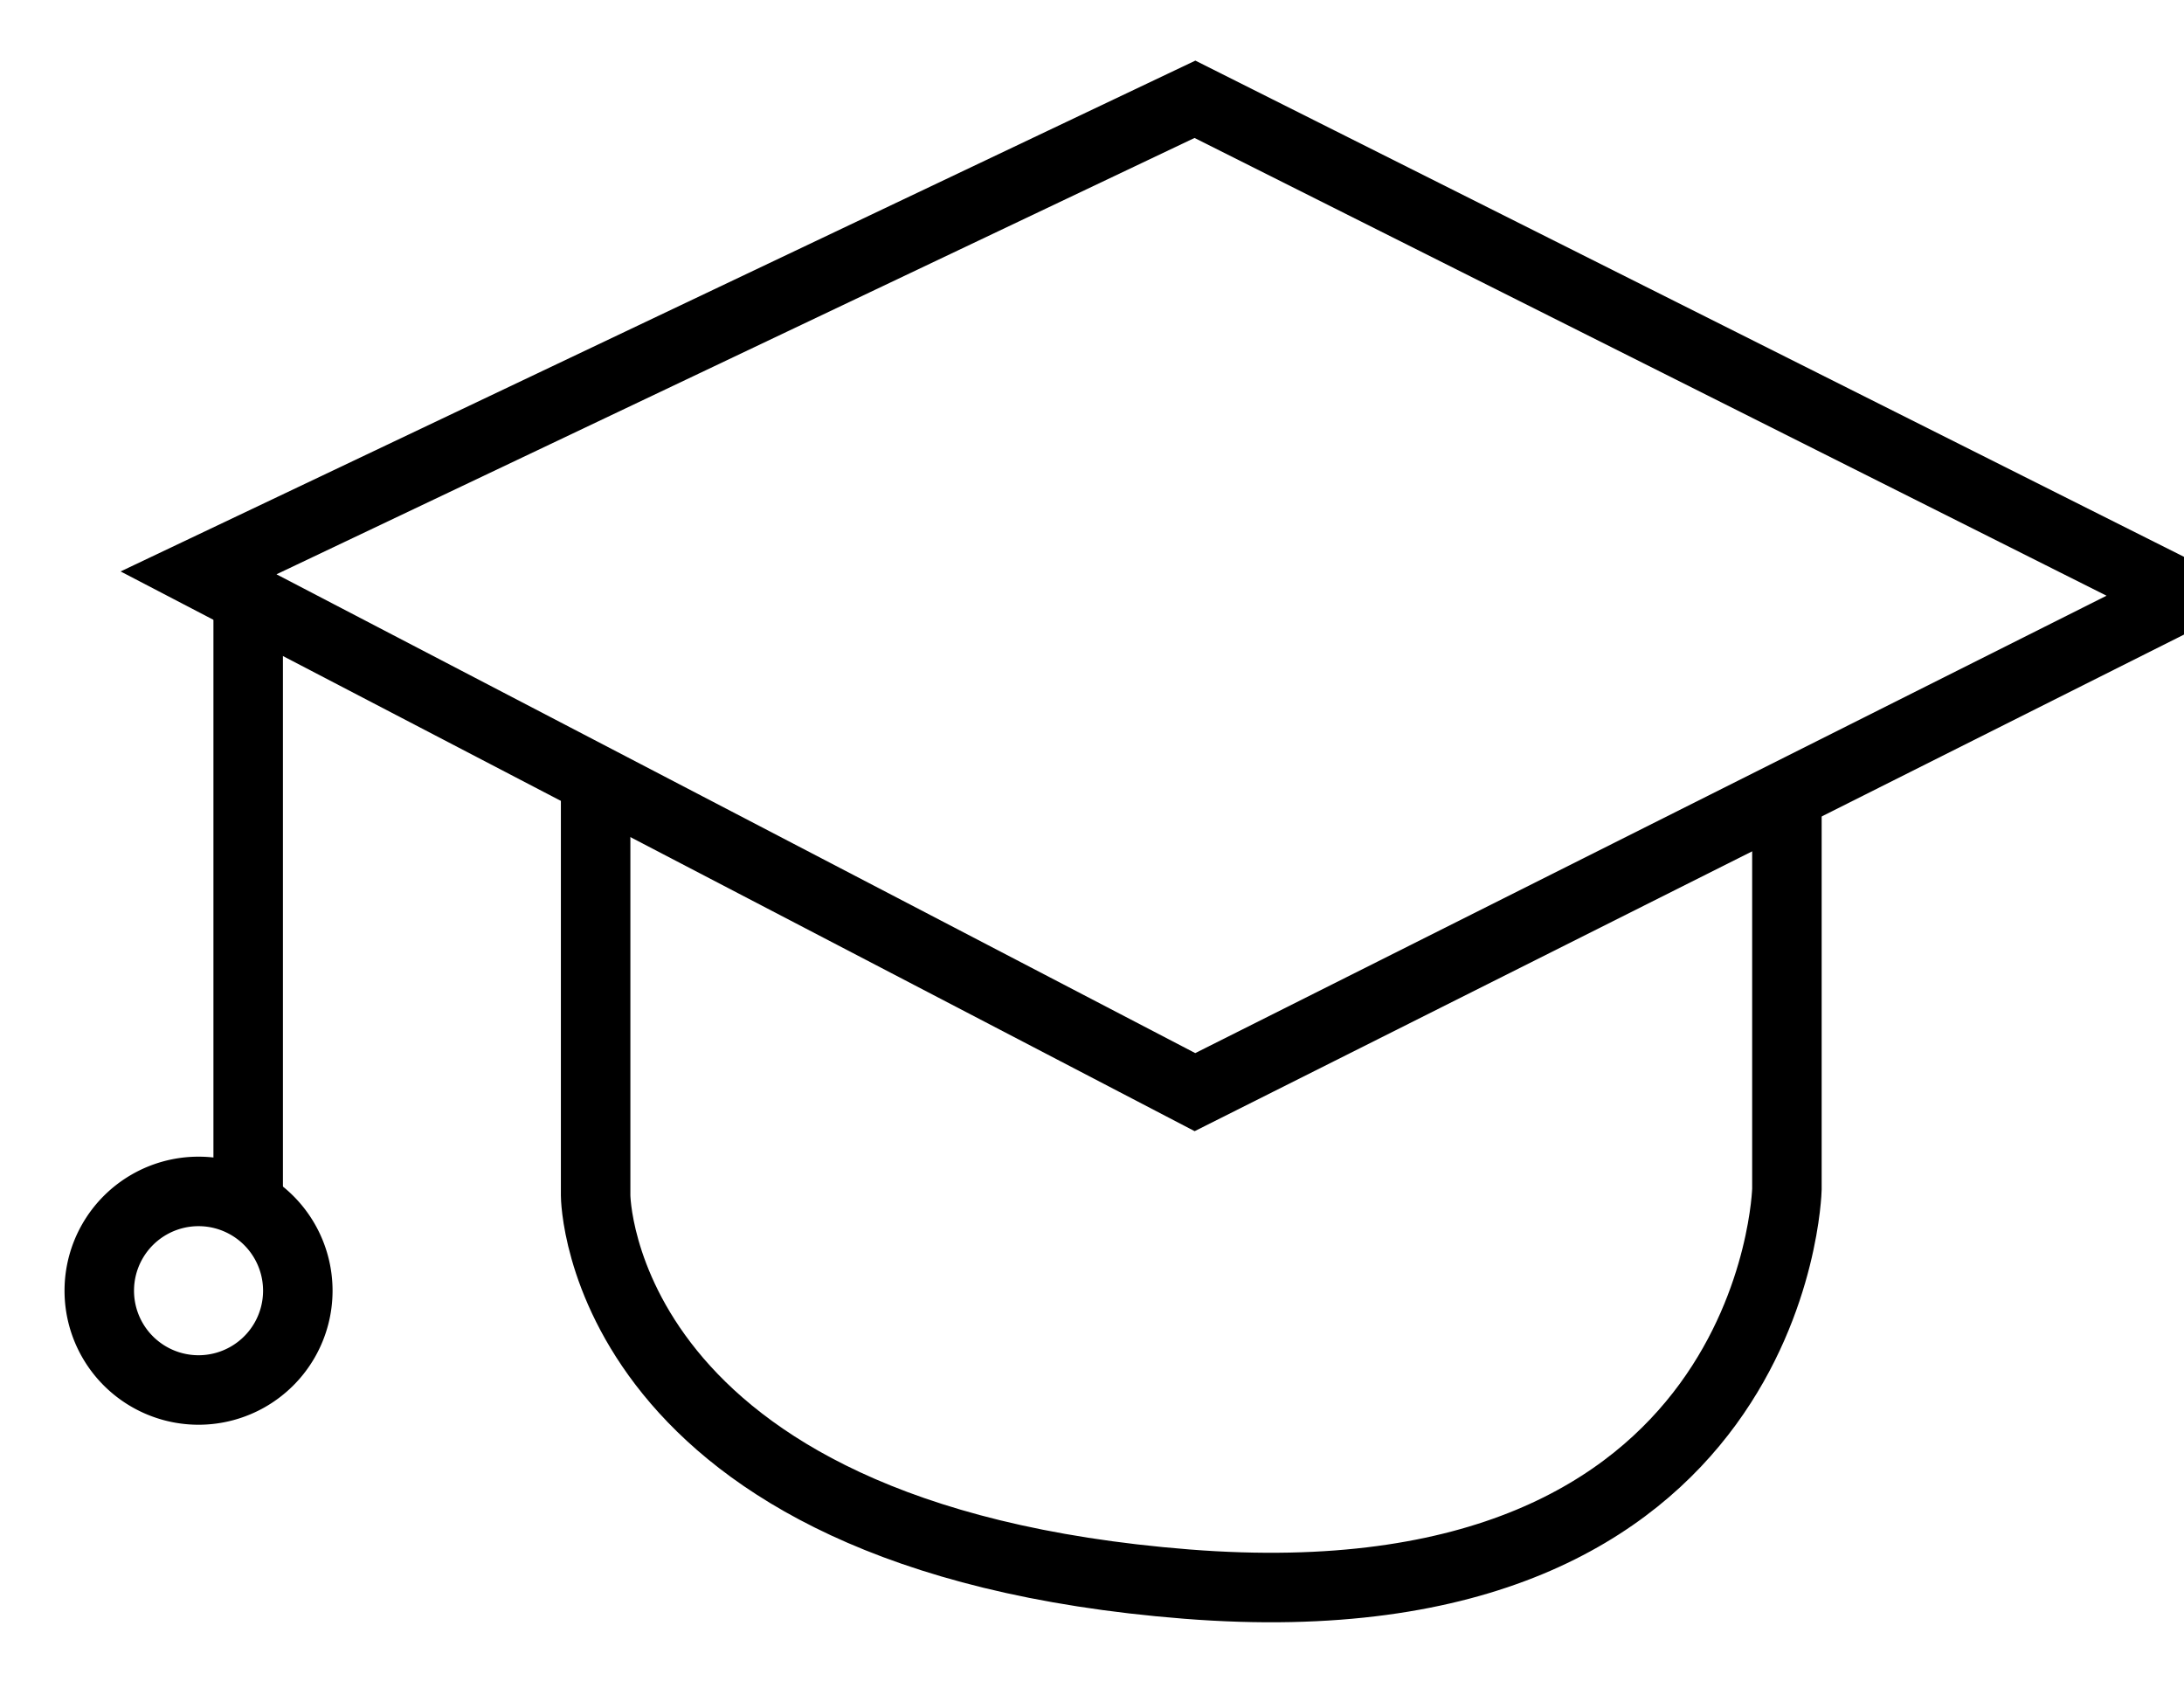
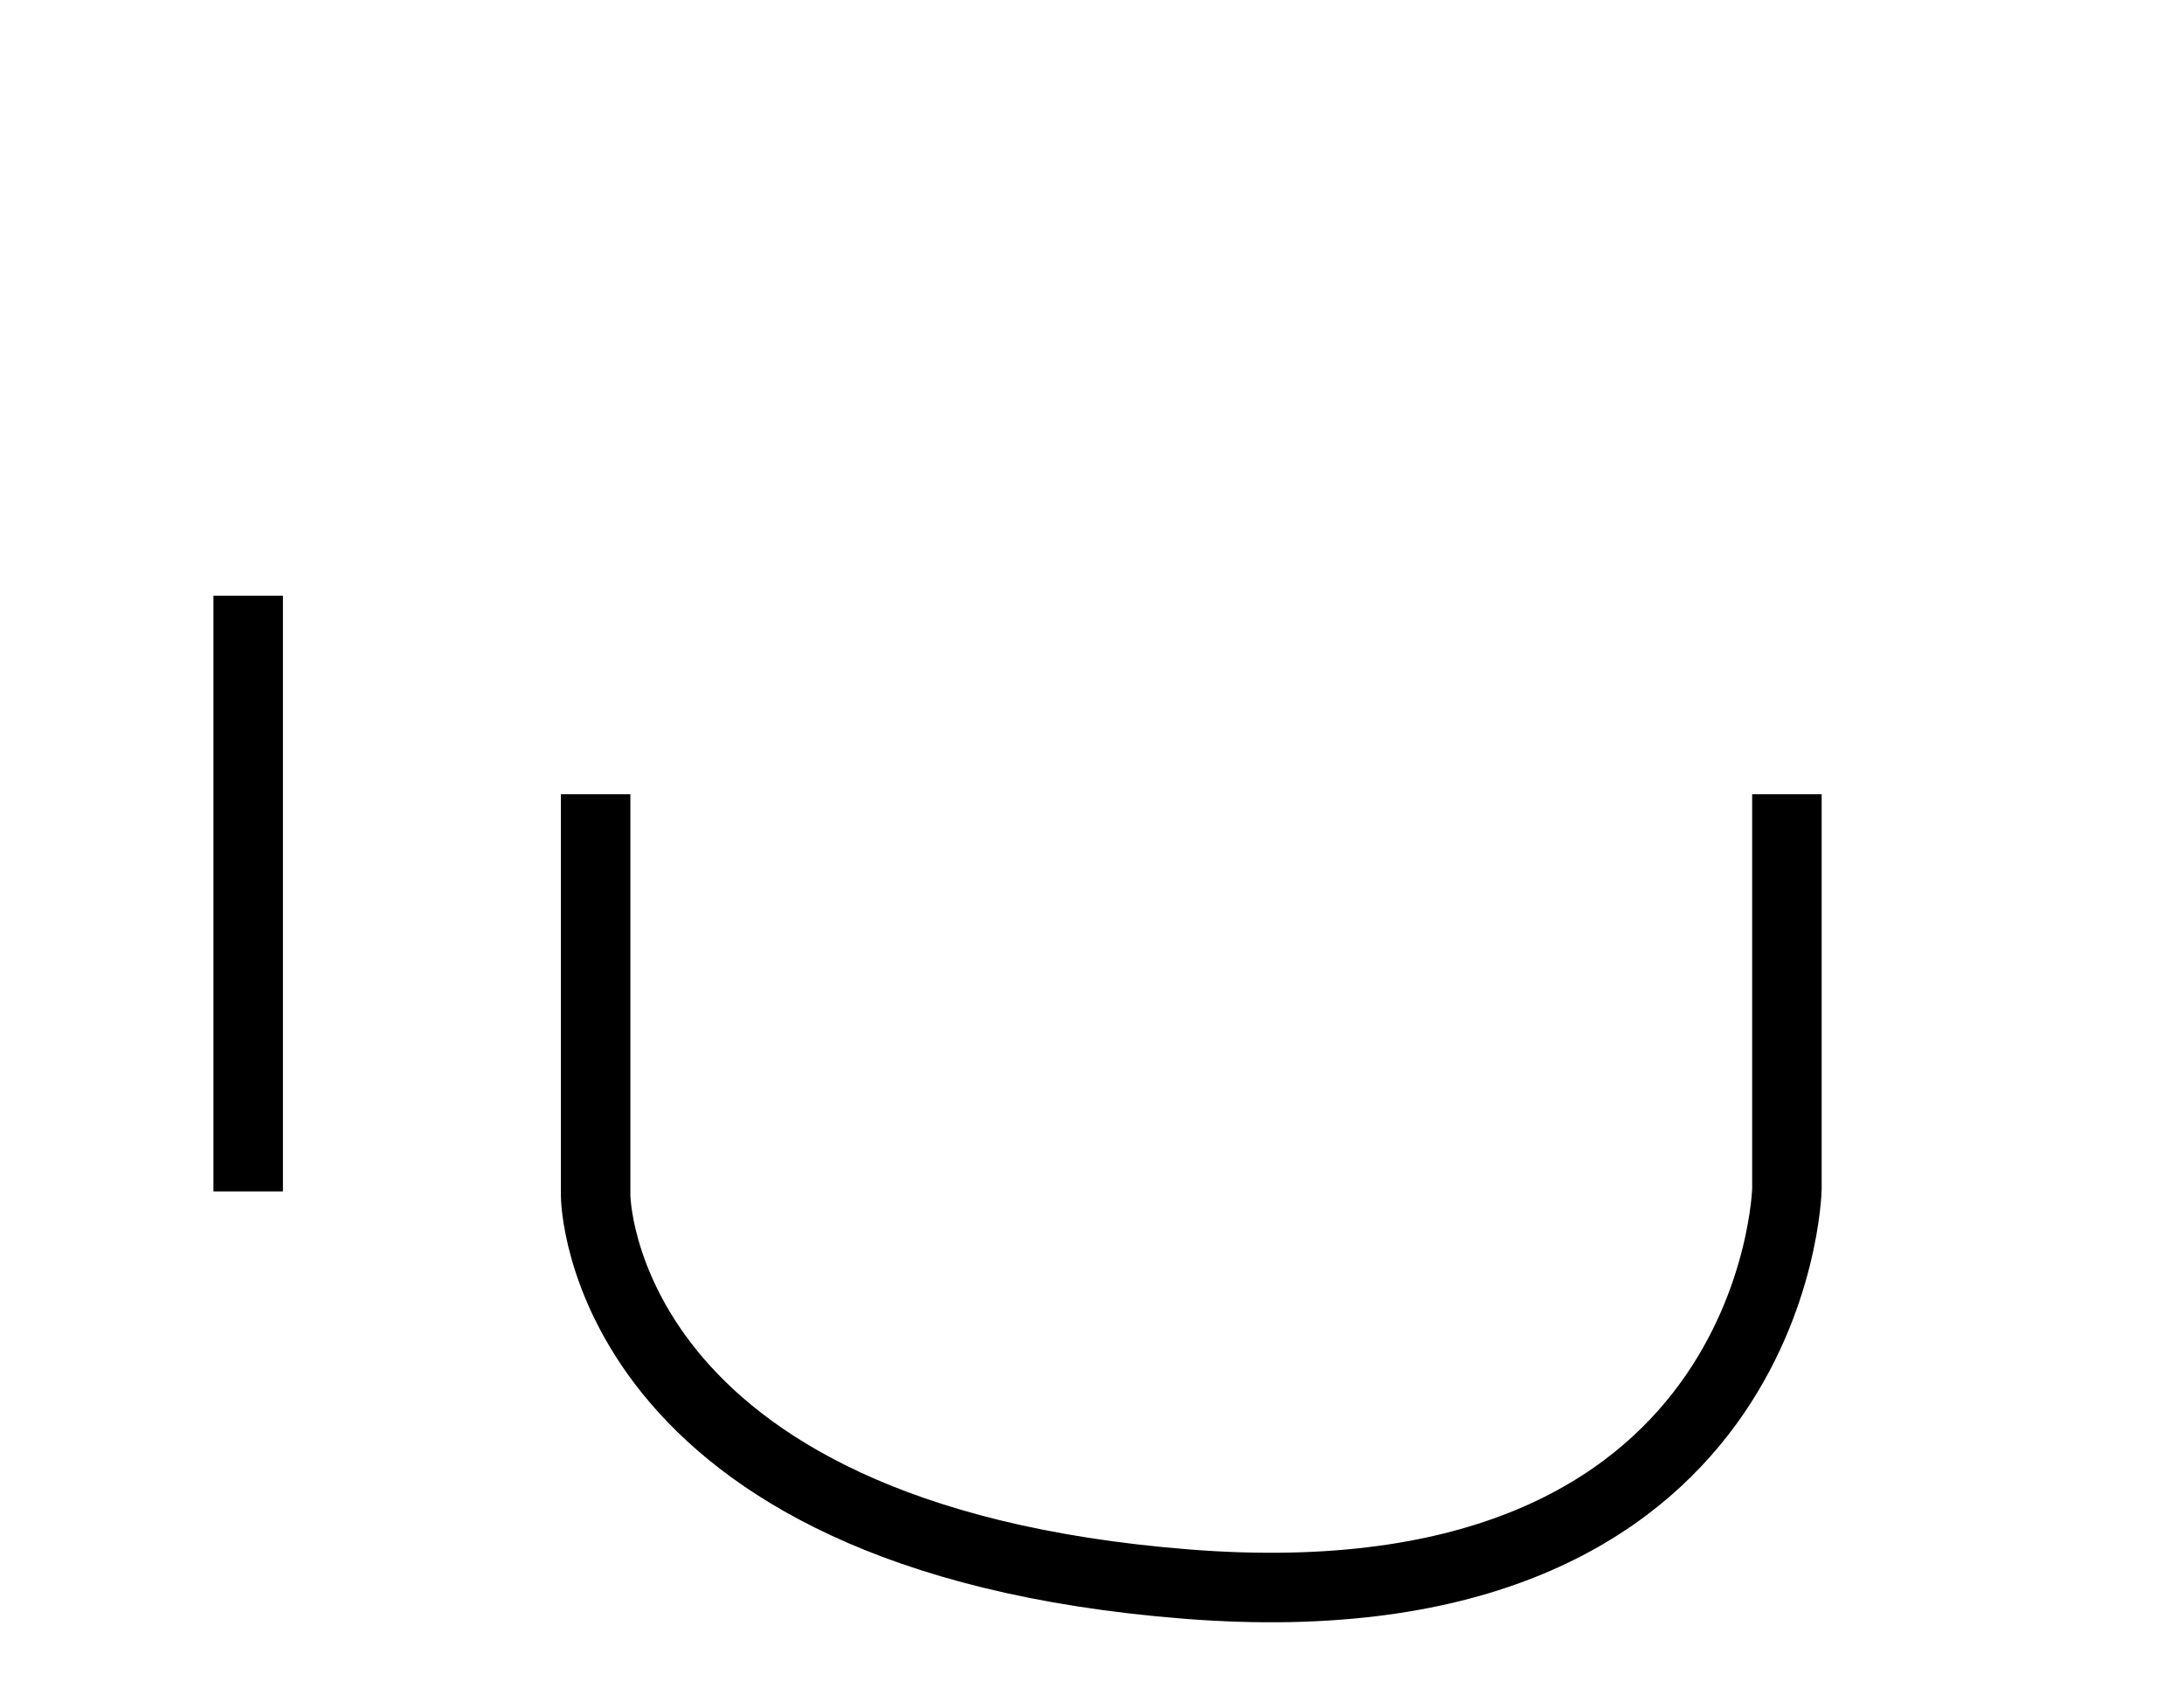
<svg xmlns="http://www.w3.org/2000/svg" width="22" height="17" viewBox="0 0 22 17">
  <g>
    <g>
      <g>
-         <path fill="none" stroke="#000" stroke-miterlimit="20" stroke-width=".7" d="M12.037 11v0L2 5.77v0L12.037 1v0L22 6v0z" />
-       </g>
+         </g>
      <g>
        <path fill="none" stroke="#000" stroke-miterlimit="20" stroke-width=".7" d="M6 8v4.041s.012 3.446 5.953 3.914c5.941.469 6.047-3.977 6.047-3.977v0V8v0" />
      </g>
      <g>
        <path fill="none" stroke="#000" stroke-miterlimit="20" stroke-width=".7" d="M2.5 6v6" />
      </g>
      <g>
-         <path fill="none" stroke="#000" stroke-miterlimit="20" stroke-width=".7" d="M2 14a1 1 0 1 0 0-2 1 1 0 0 0 0 2z" />
-       </g>
+         </g>
    </g>
  </g>
</svg>